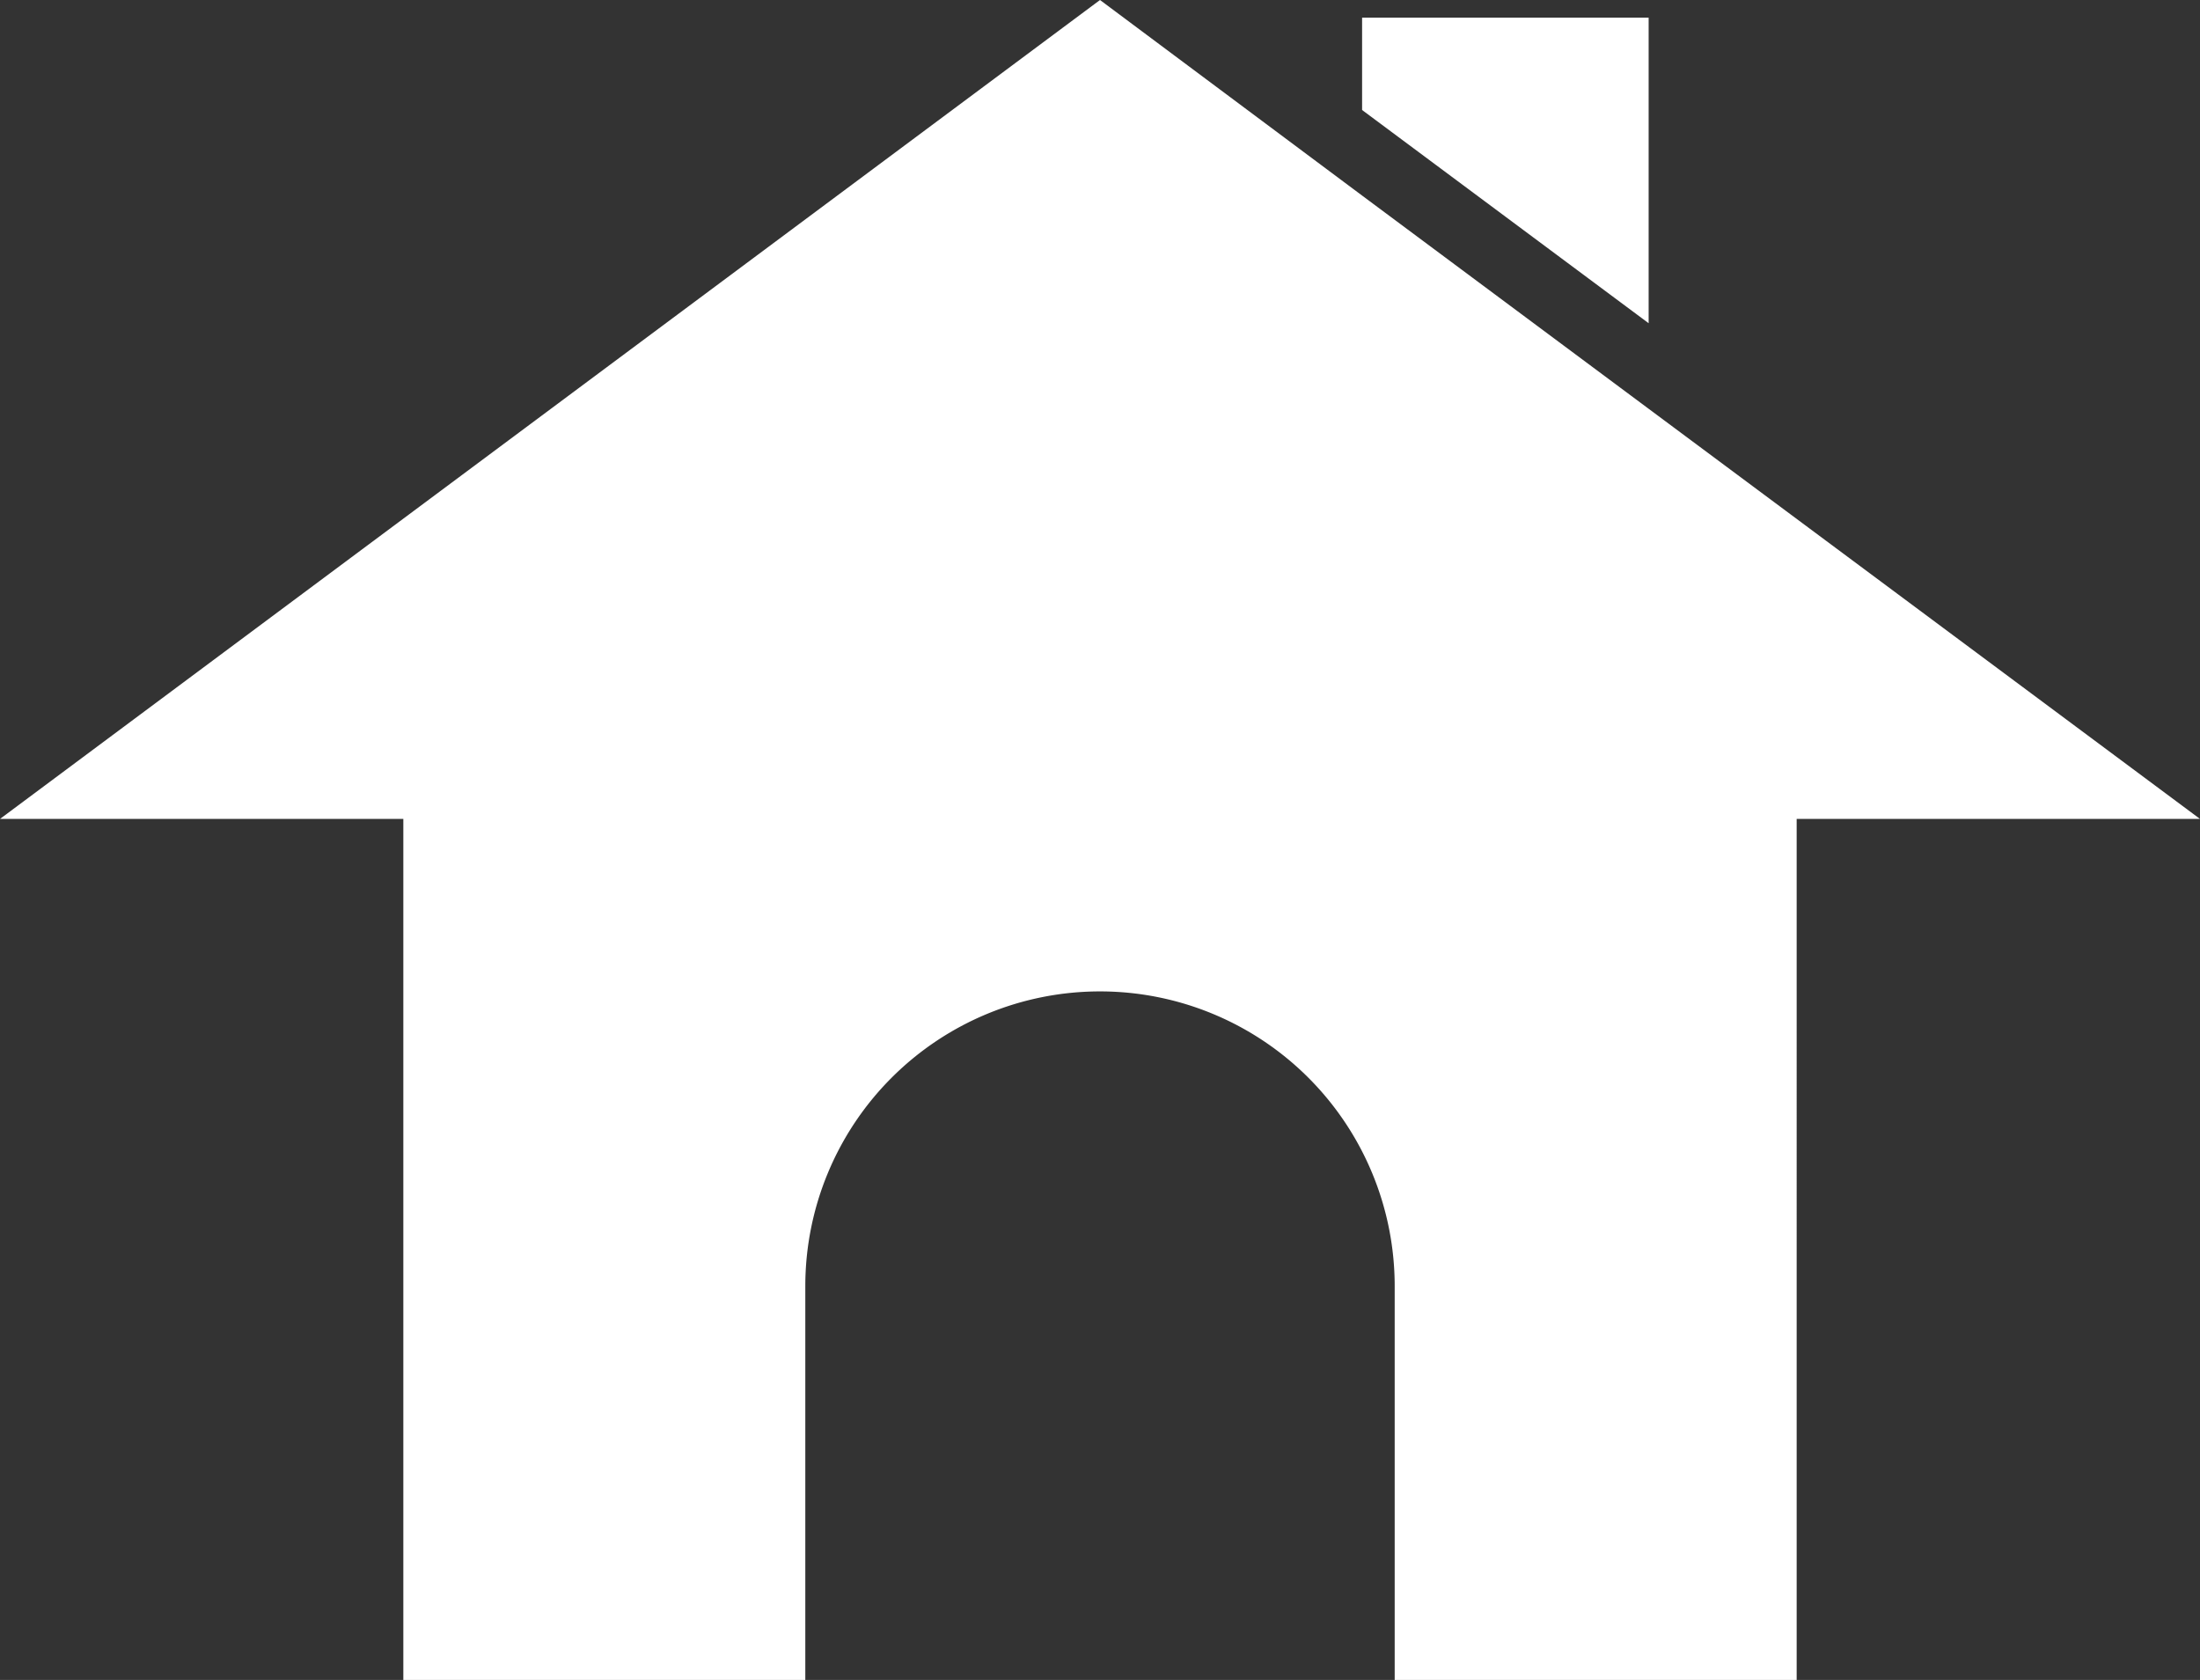
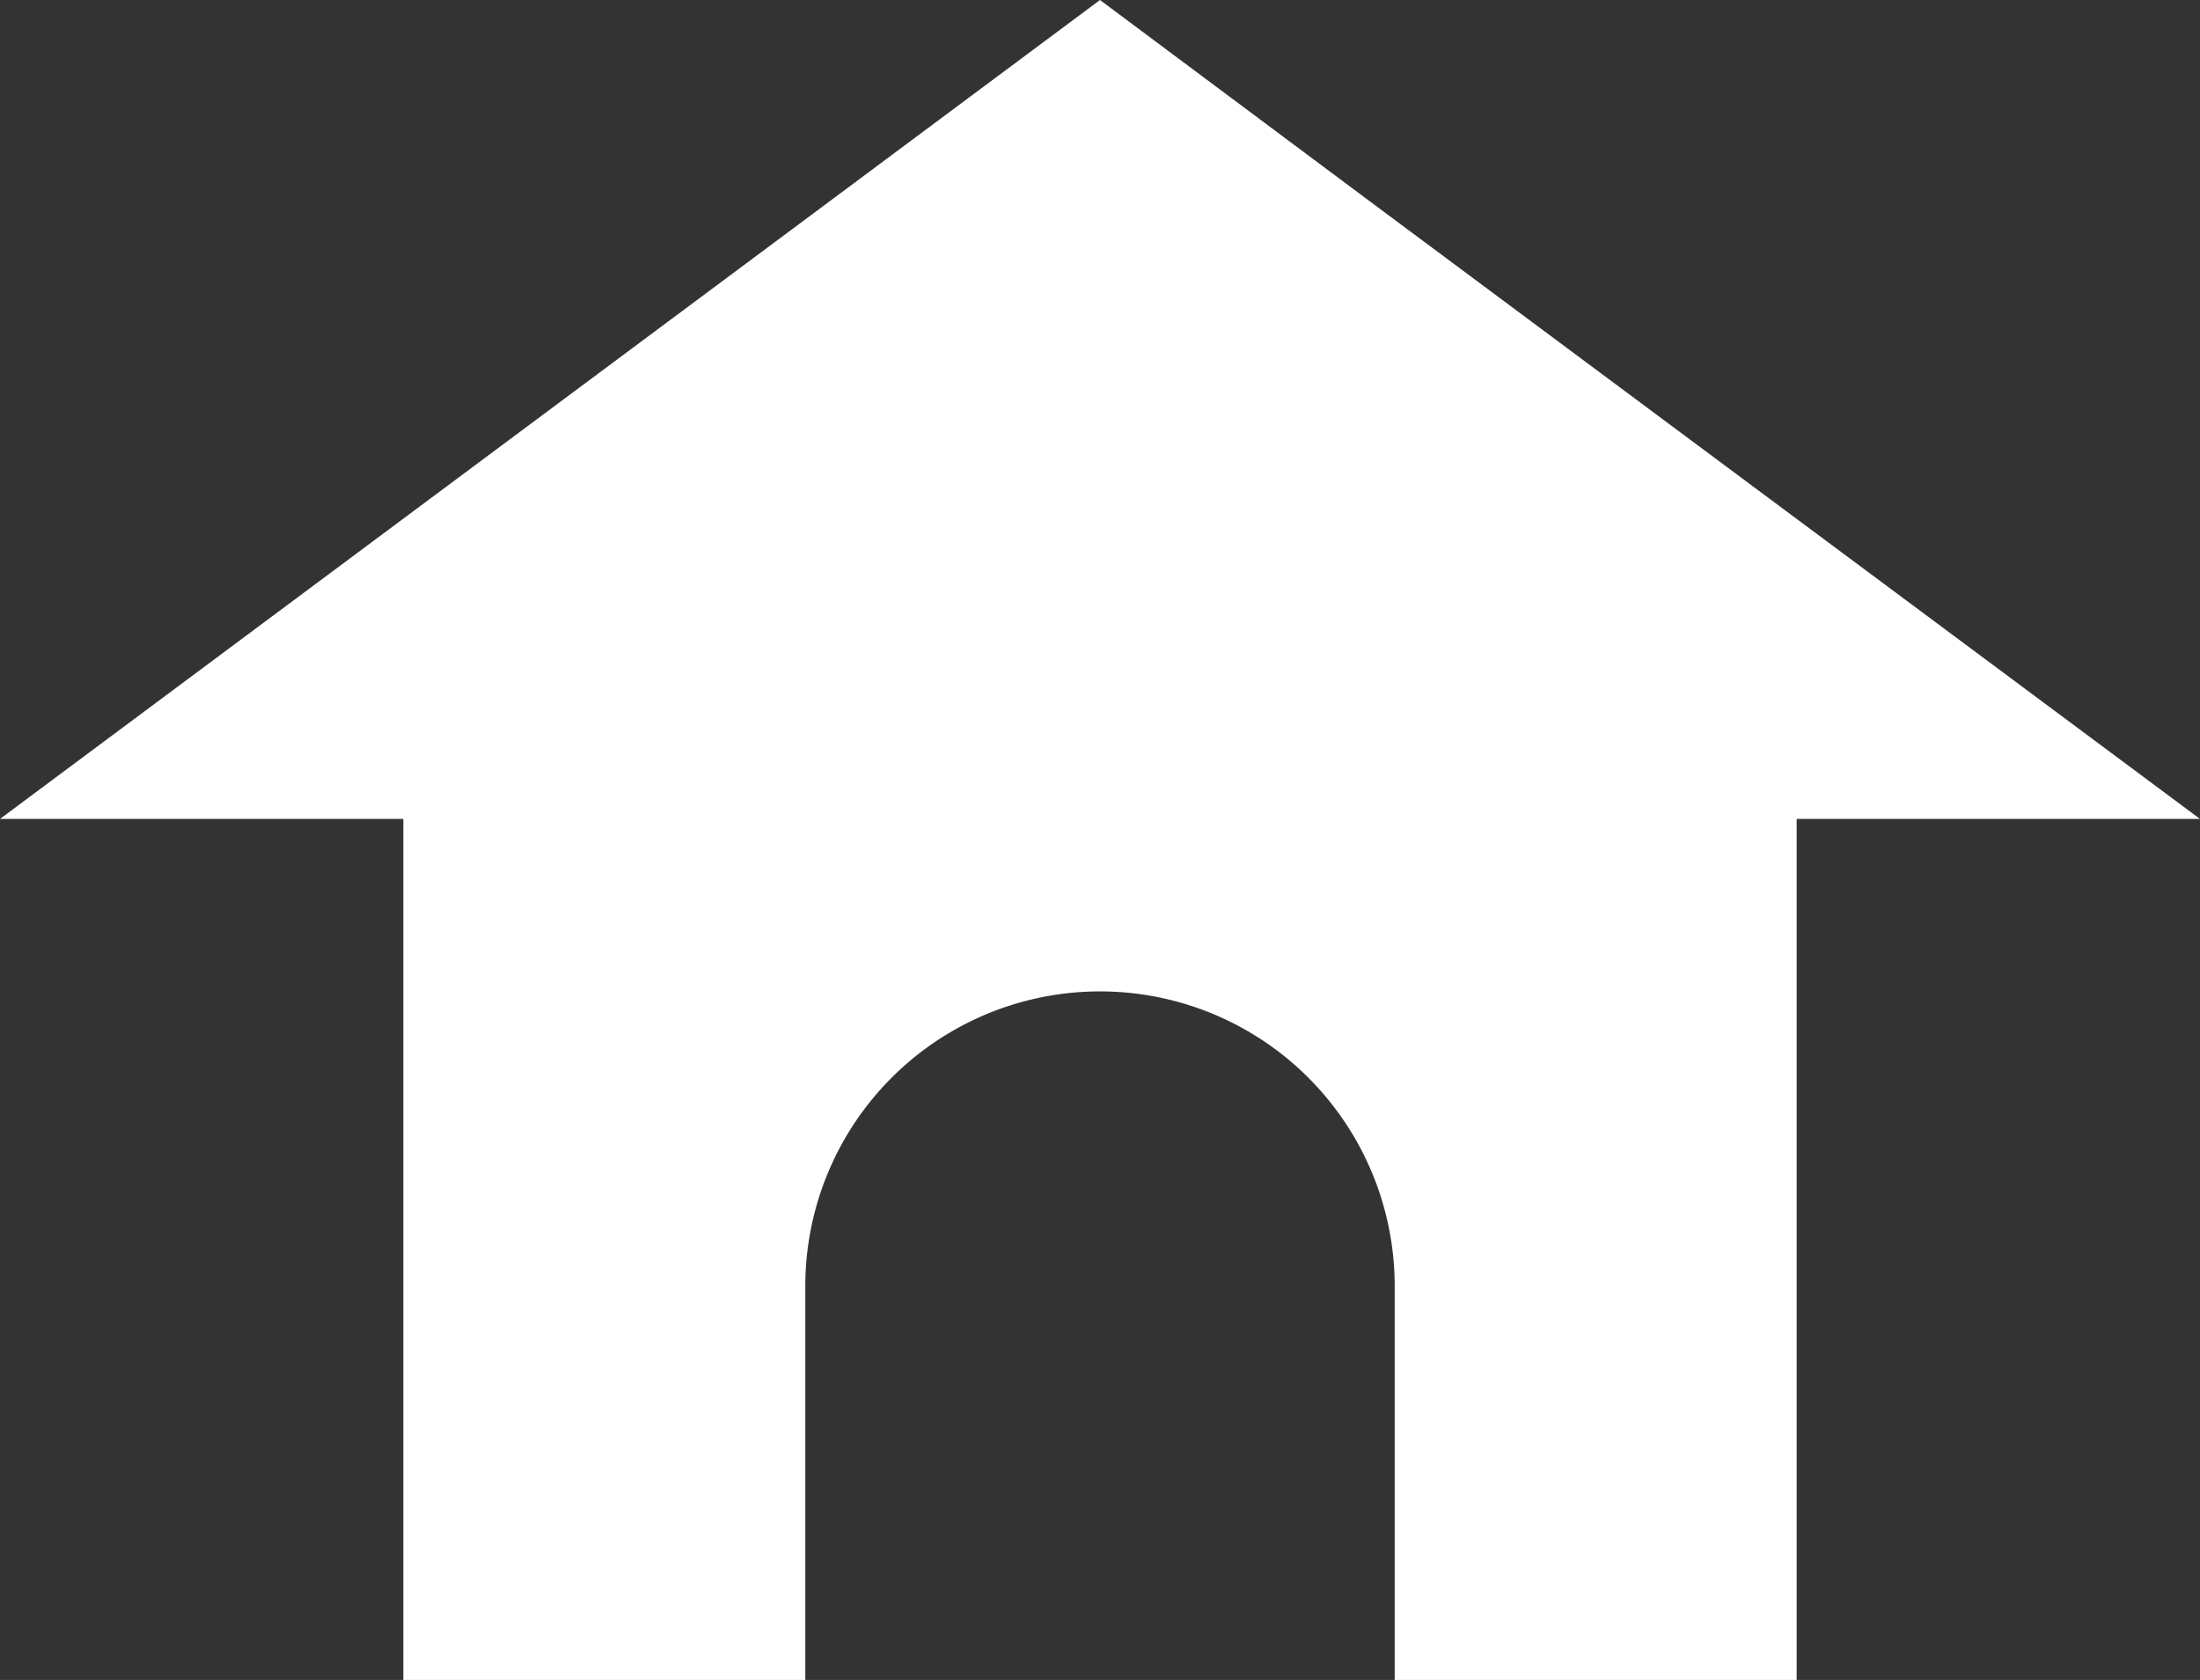
<svg xmlns="http://www.w3.org/2000/svg" width="162" height="123.7" viewBox="0 0 162 123.7">
  <rect x="0" y="0" width="162" height="123.7" fill="#333333" stroke="none" />
  <g id="Group_12" data-name="Group 12" transform="translate(-385.5 -701.6)">
    <path id="Path_55" data-name="Path 55" d="M547.5,761.9l-40.6-30.2L485.8,716l-19.3-14.4-81,60.3h29.7v63.4h29.6v-29a21.7,21.7,0,0,1,43.4,0v29h29.6V761.9h29.7Z" fill="#fff" />
-     <path id="Path_56" data-name="Path 56" d="M506.9,702.9H485.8v6.8l21.1,15.7Z" fill="#fff" />
  </g>
</svg>